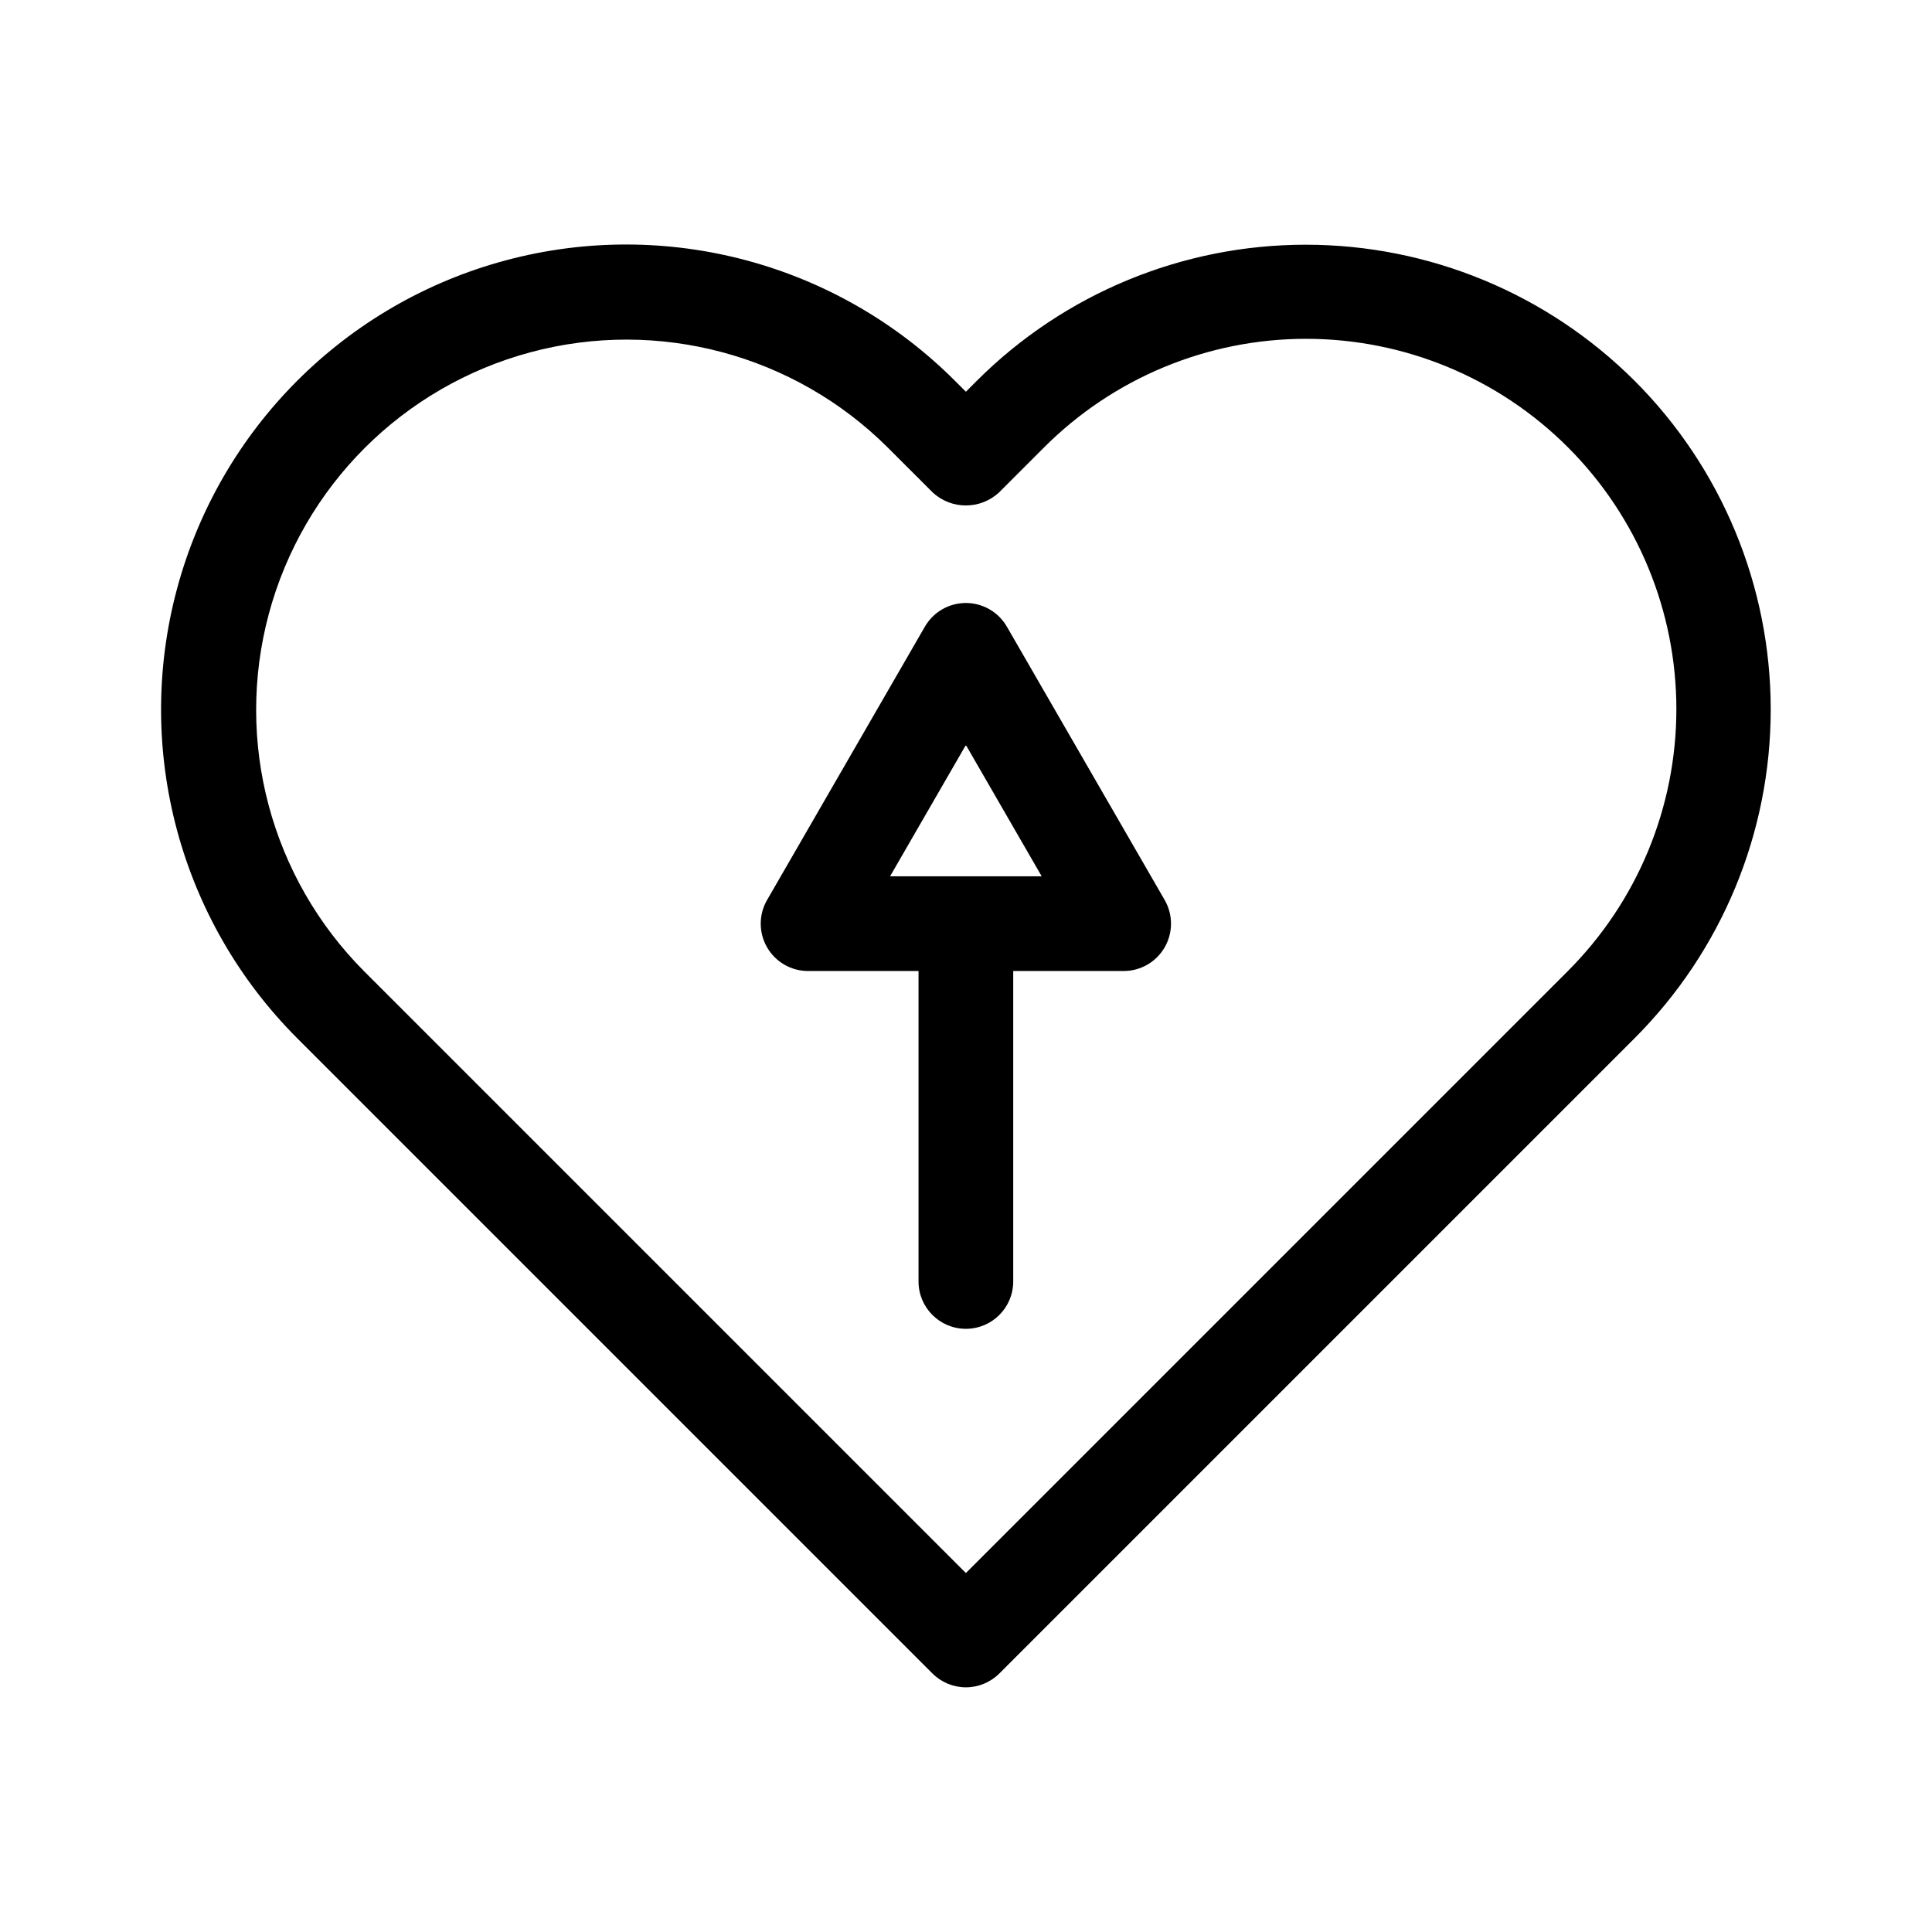
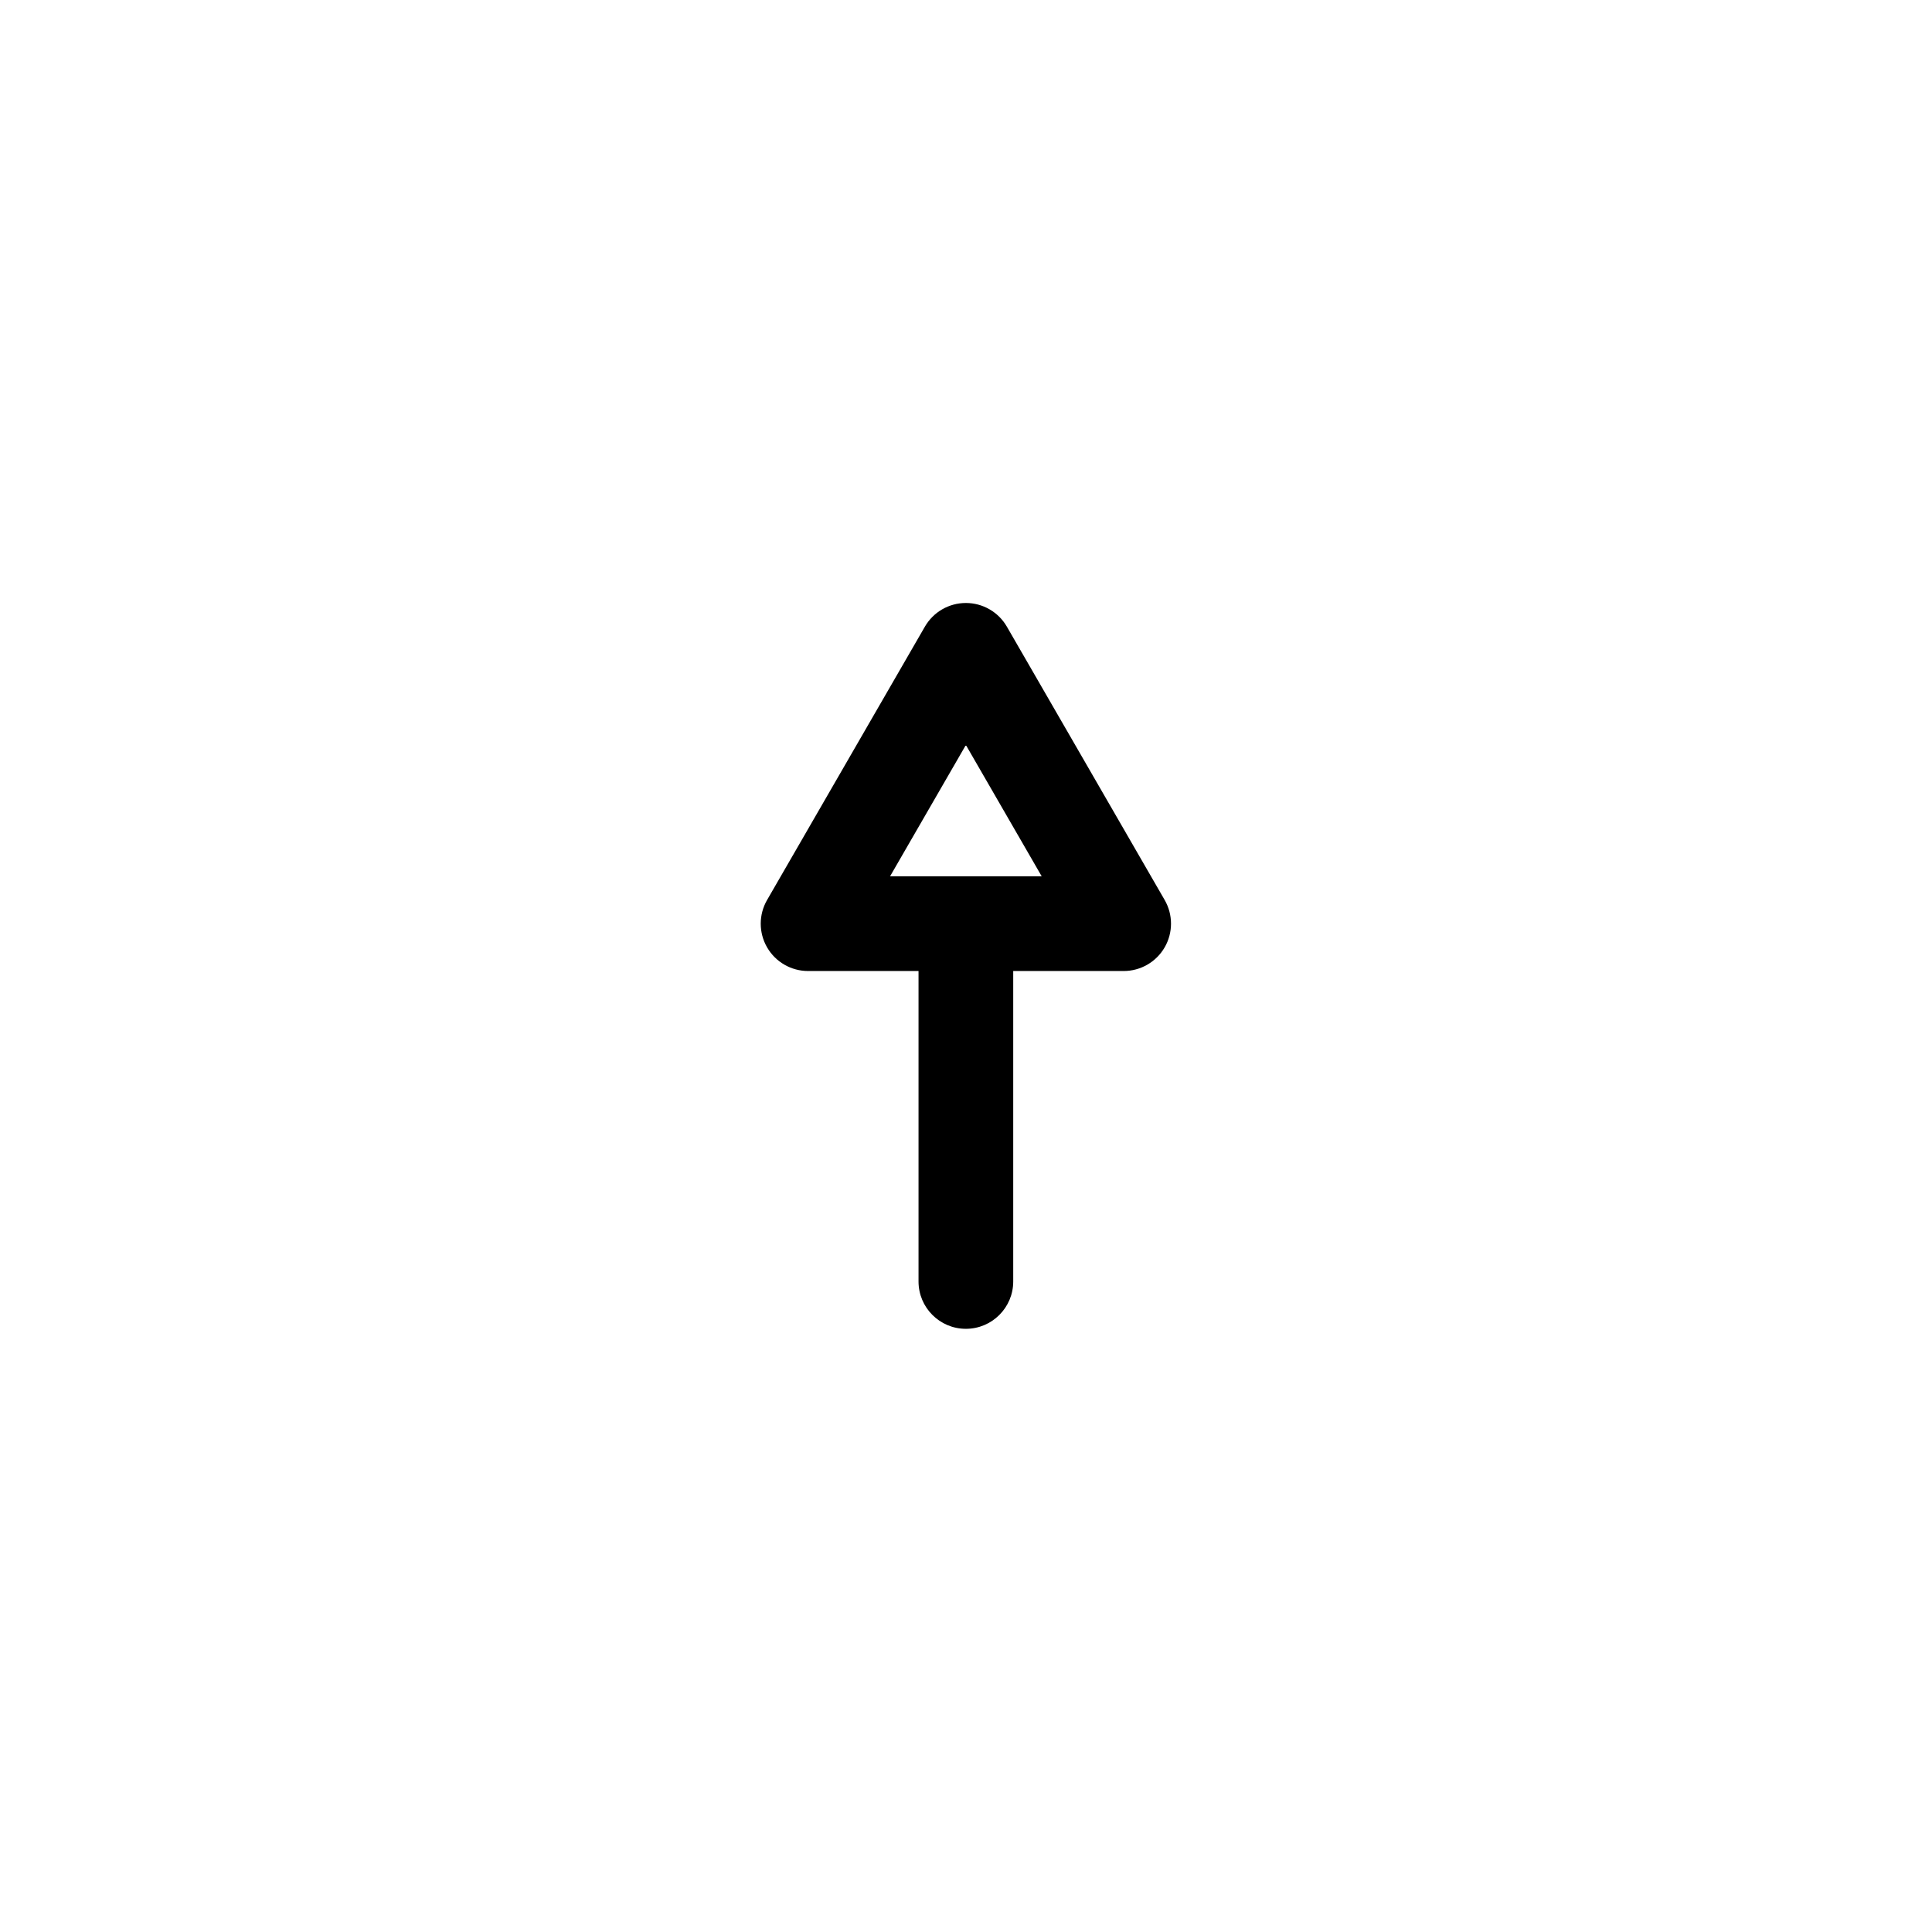
<svg xmlns="http://www.w3.org/2000/svg" fill="#000000" width="800px" height="800px" version="1.1" viewBox="144 144 512 512">
  <g>
-     <path d="m577.16 244.89c-23.129-23.078-54.465-36.039-87.137-36.039s-64.008 12.961-87.137 36.039l-2.914 2.922-2.926-2.922c-31.129-31.129-76.5-43.285-119.03-31.891-42.523 11.395-75.738 44.609-87.129 87.133-11.395 42.523 0.762 87.898 31.895 119.03l168.32 168.32c2.352 2.352 5.543 3.676 8.871 3.676s6.516-1.324 8.871-3.676l168.32-168.32c23.109-23.109 36.094-54.453 36.094-87.137 0-32.68-12.984-64.023-36.094-87.133zm-17.742 156.53-159.45 159.45-159.45-159.45c-24.727-24.805-34.359-60.906-25.277-94.73 9.082-33.828 35.504-60.246 69.328-69.332 33.828-9.082 69.93 0.555 94.734 25.281l11.793 11.789c4.981 4.703 12.762 4.699 17.742-0.004l11.785-11.789c18.395-18.449 43.371-28.828 69.422-28.844 26.051-0.02 51.043 10.32 69.465 28.742s28.762 43.41 28.746 69.465c-0.02 26.051-10.395 51.027-28.844 69.422z" />
    <path d="m410.83 310.07c-2.242-3.883-6.383-6.273-10.863-6.273-4.484 0-8.625 2.391-10.863 6.273l-41.82 72.438c-2.242 3.883-2.242 8.664 0 12.547 2.238 3.883 6.379 6.273 10.863 6.273h29.273v82.277c0 6.926 5.617 12.543 12.547 12.543s12.547-5.617 12.547-12.543v-82.277h29.273c4.481 0 8.621-2.391 10.863-6.273 2.238-3.883 2.238-8.664 0-12.547zm-30.957 66.164 20.094-34.801 20.094 34.801z" />
  </g>
</svg>